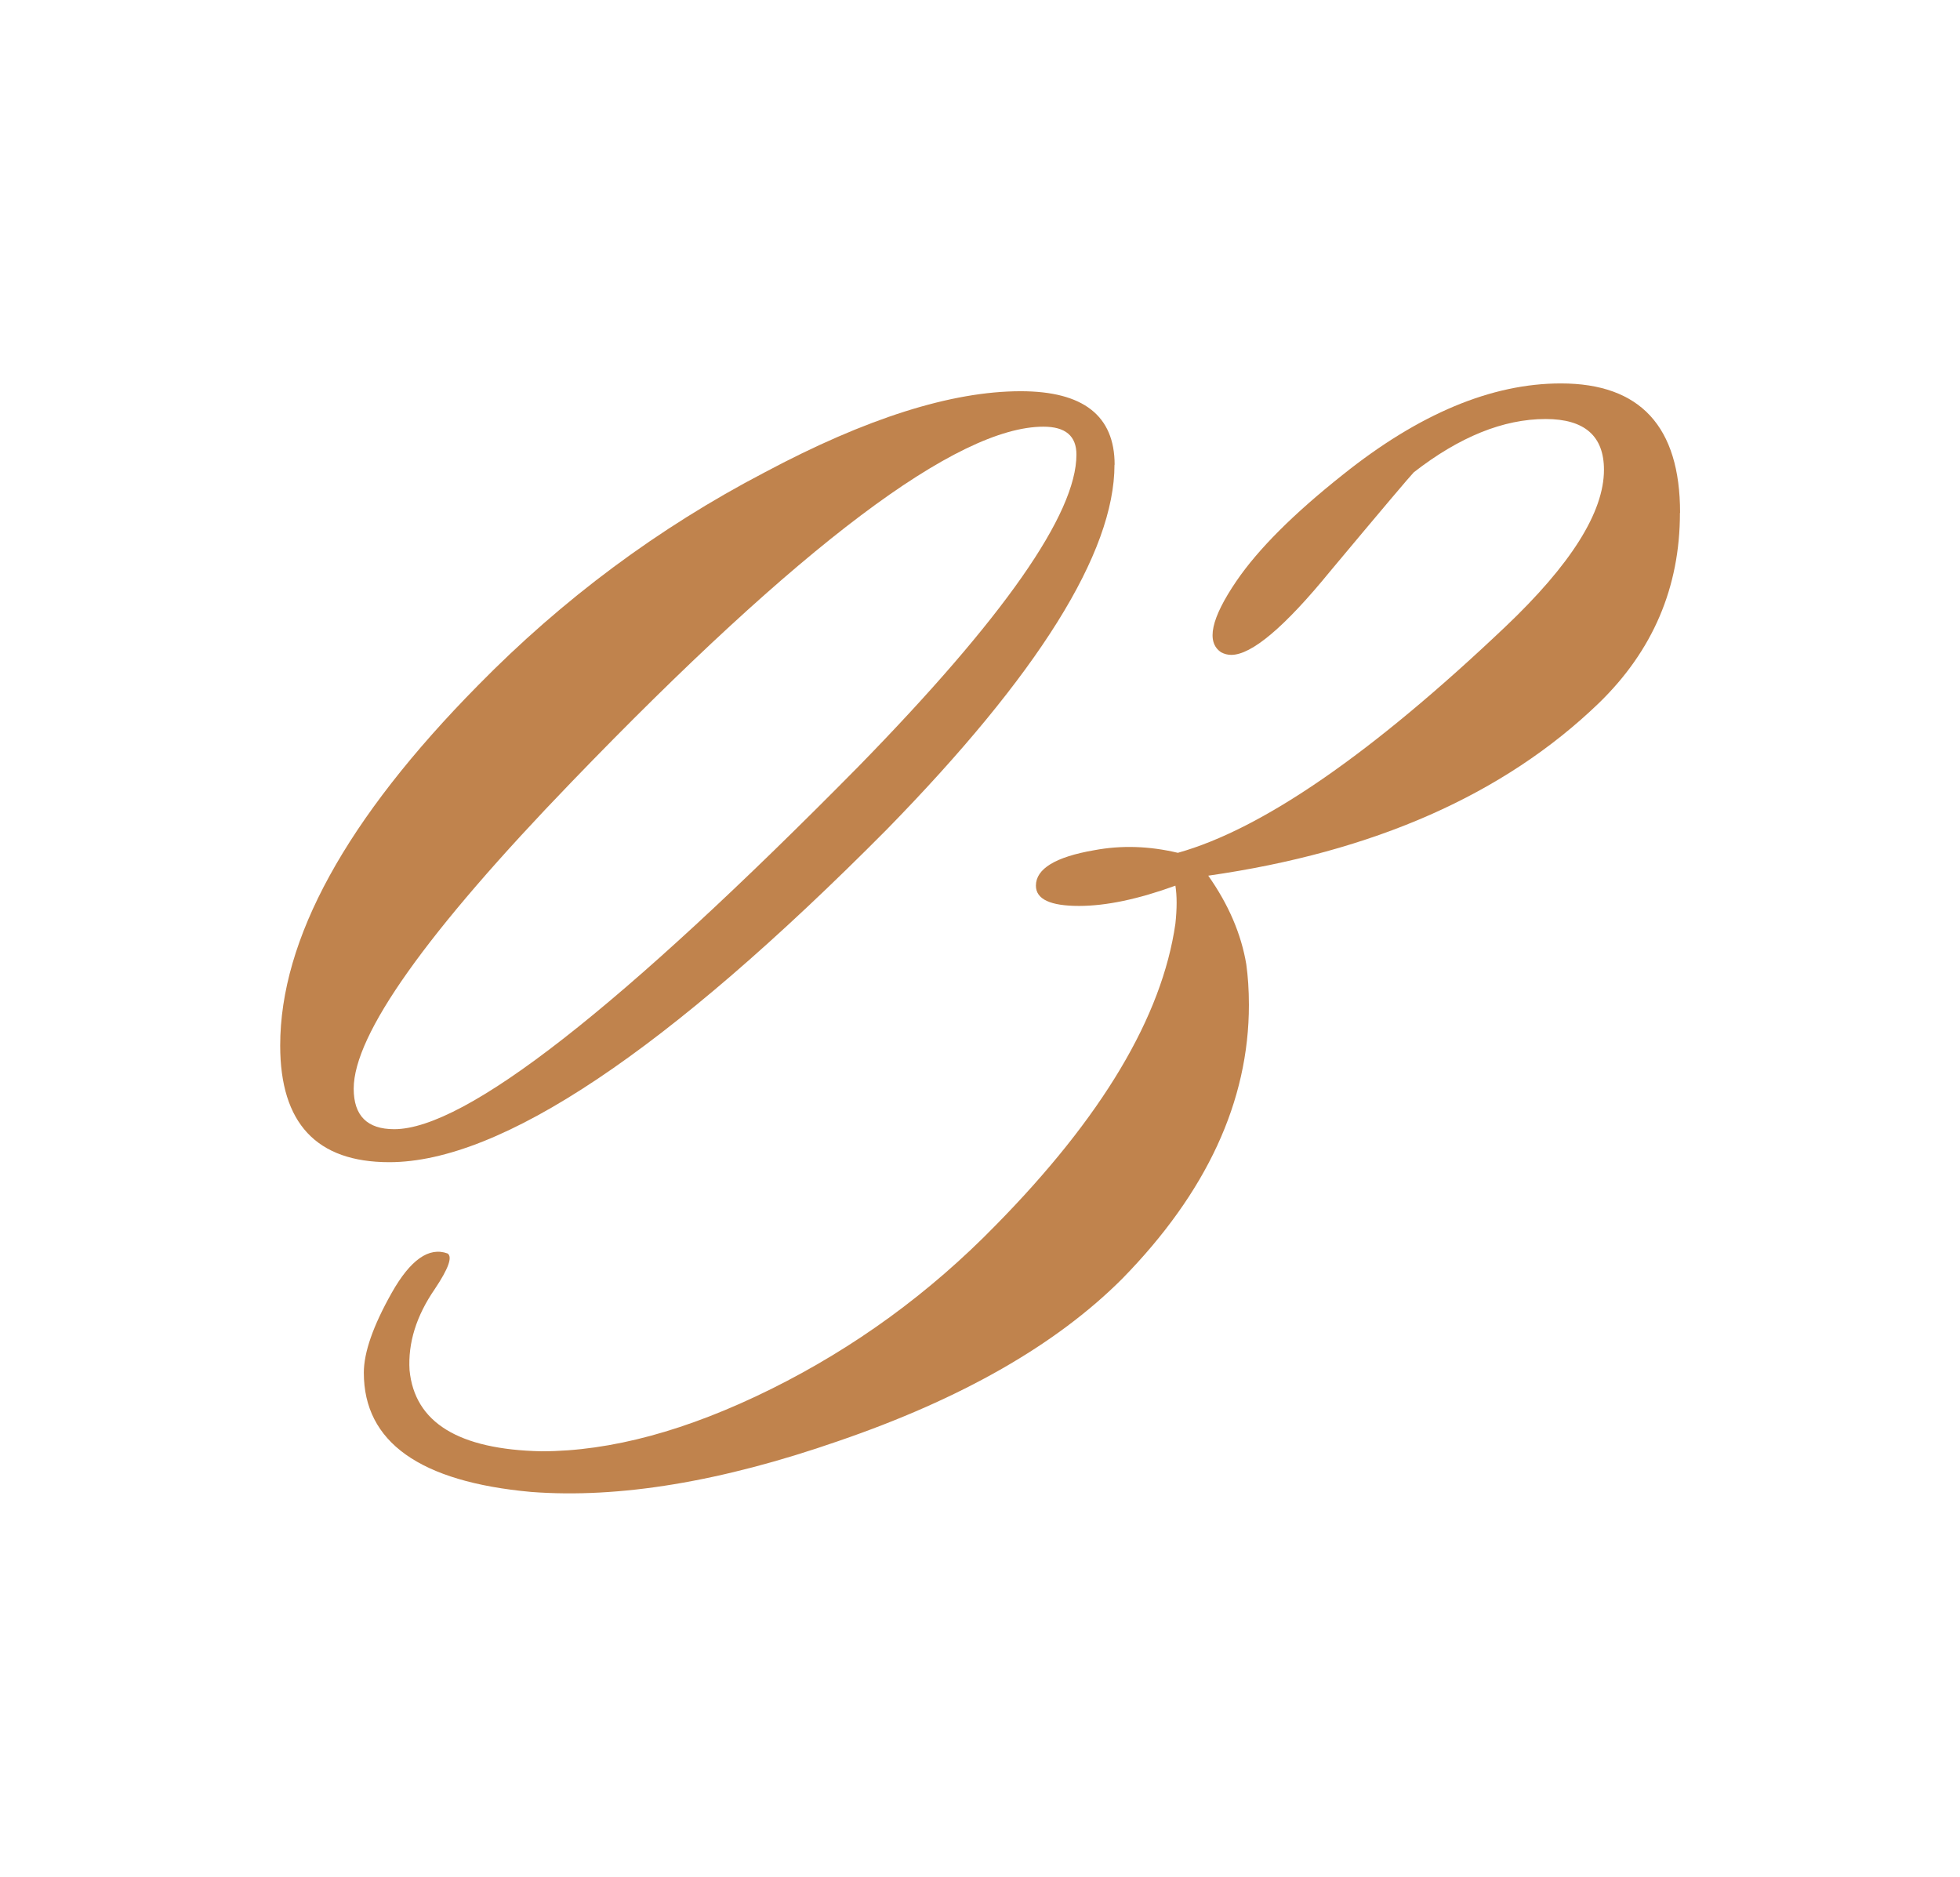
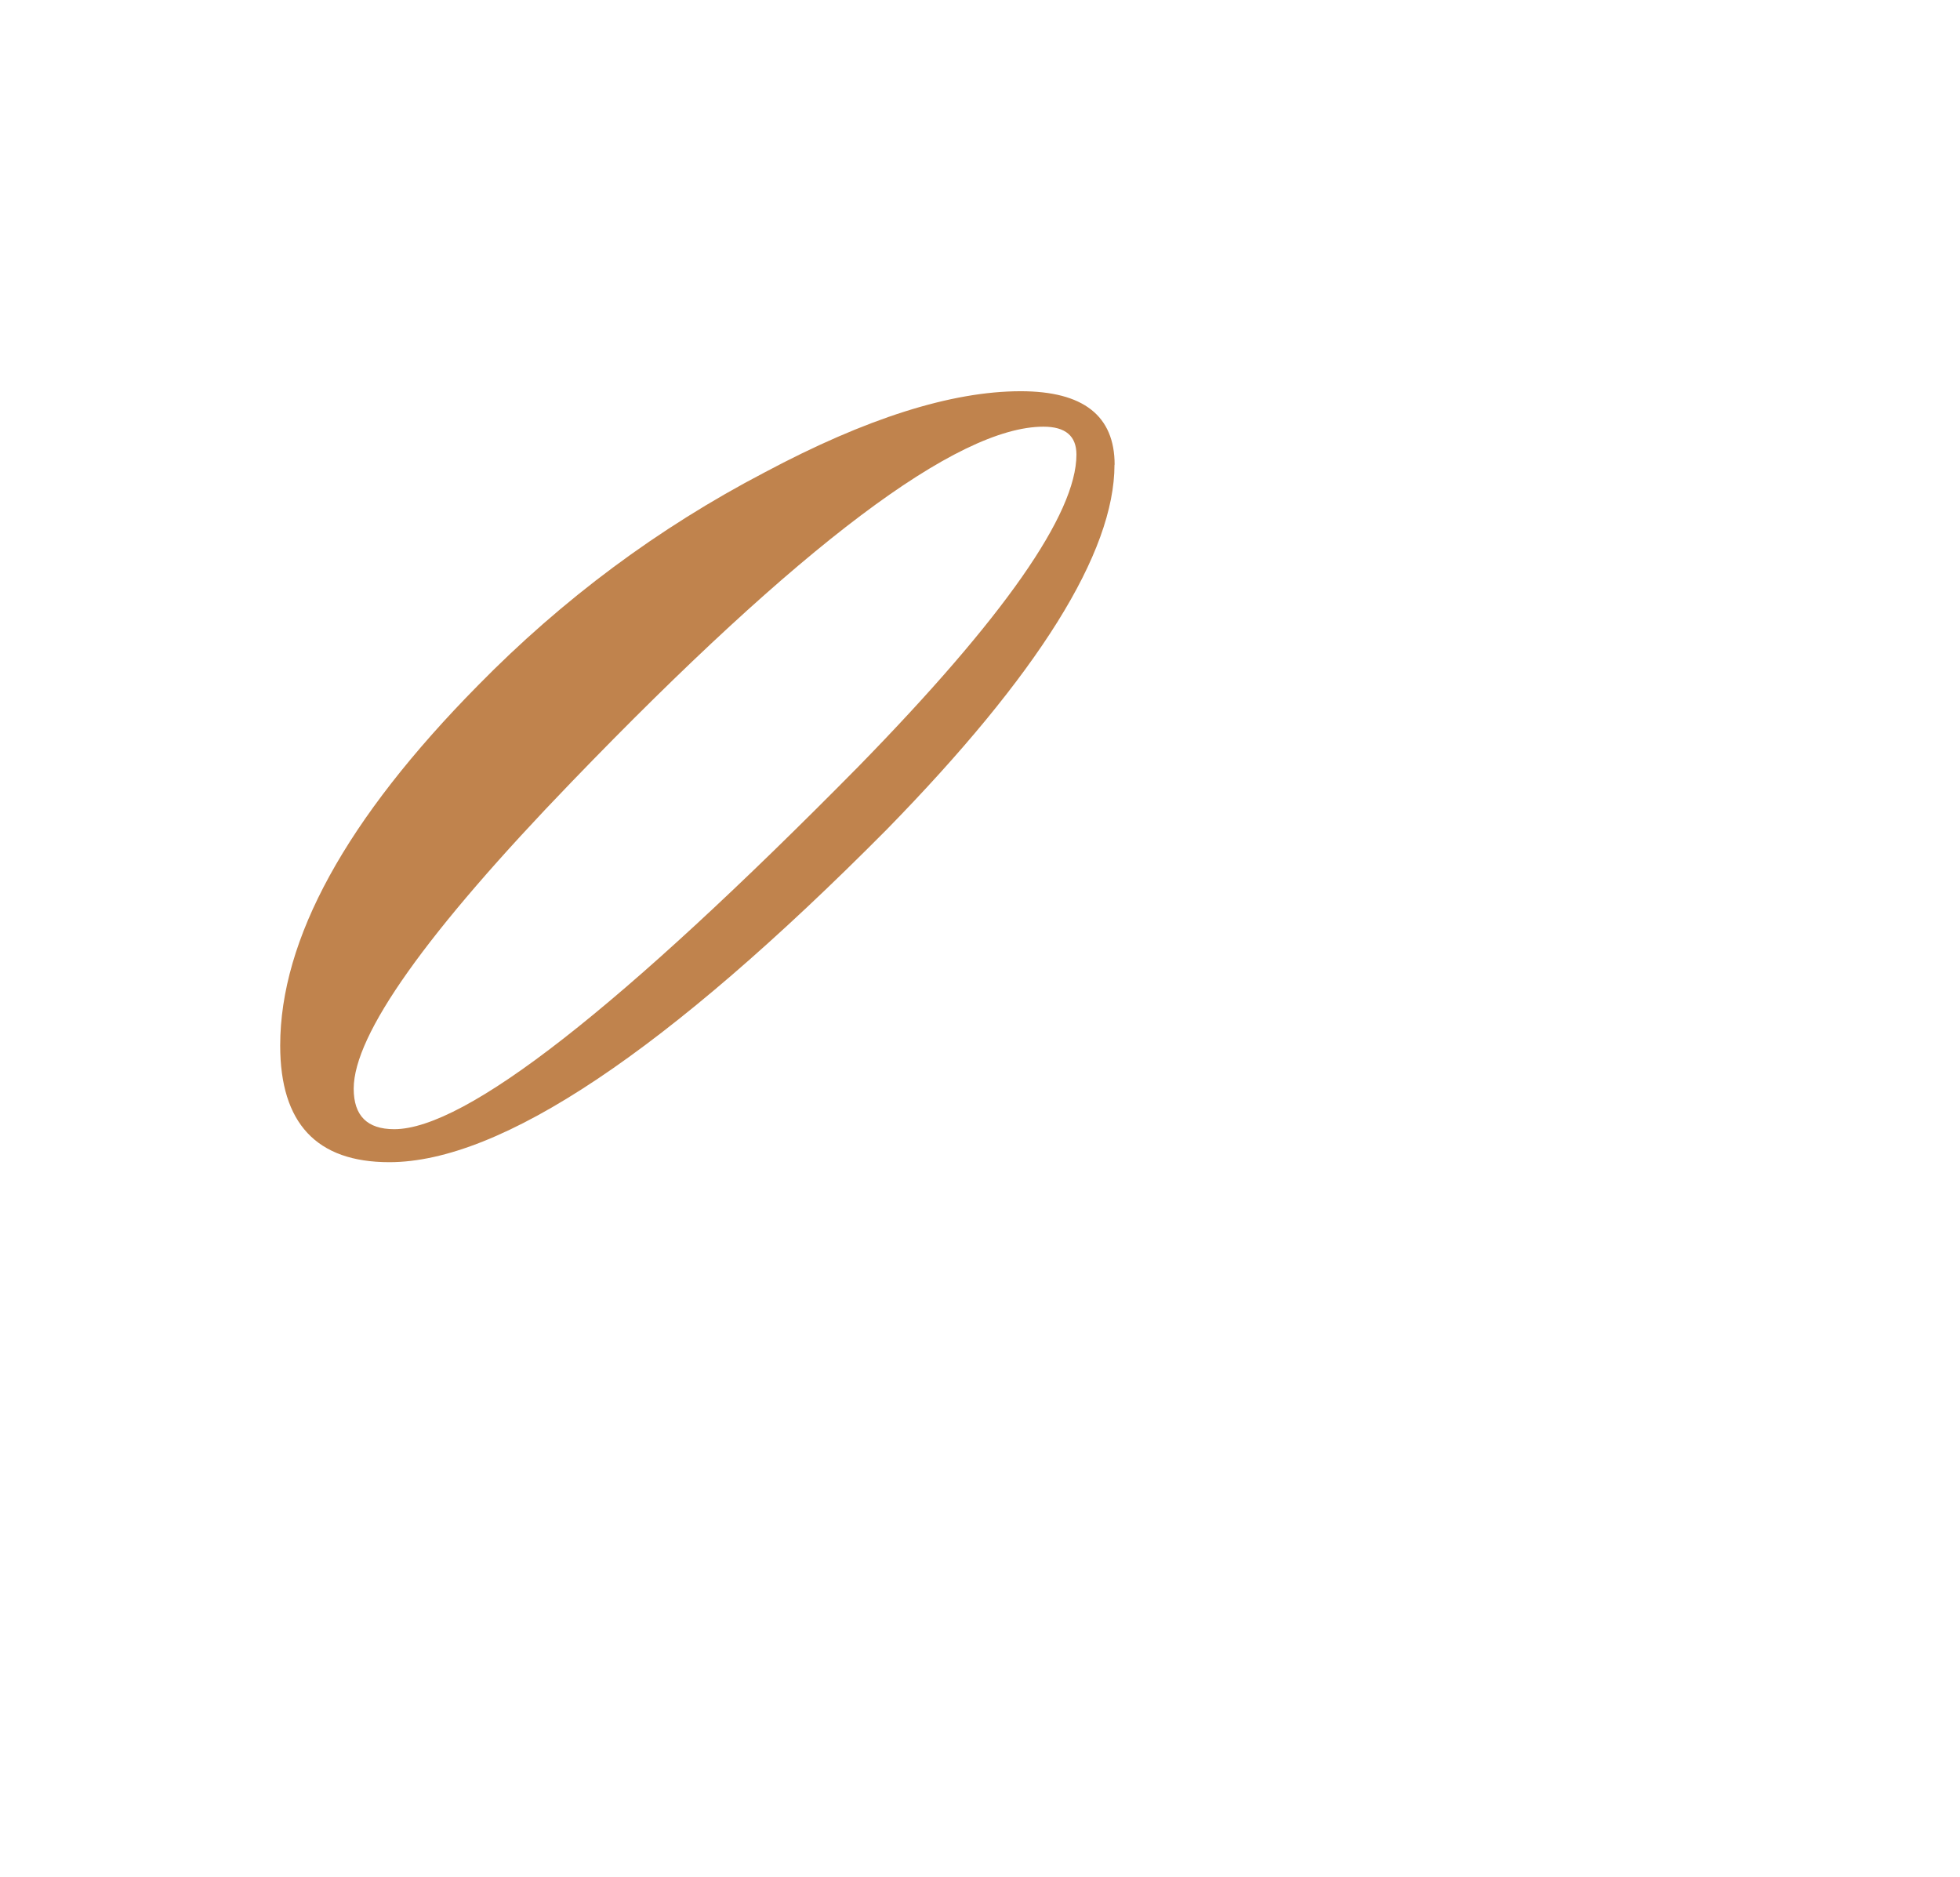
<svg xmlns="http://www.w3.org/2000/svg" id="_Слой_1" viewBox="0 0 143.19 137.12">
  <defs>
    <style>.cls-1{fill:#c0834d;}</style>
  </defs>
  <path class="cls-1" d="M81.42,33.95c0,6.42-5.56,15.32-16.67,26.68-16.06,16.18-28.16,24.27-36.31,24.27-5.31,0-7.97-2.84-7.97-8.52,0-7.78,4.82-16.55,14.45-26.31,6.18-6.3,13.15-11.49,20.94-15.56,7.41-3.95,13.65-5.93,18.71-5.93,4.57,0,6.86,1.79,6.86,5.37Zm-5.19-2.78c-6.3,0-17.79,8.65-34.46,25.94-10.62,11-15.93,18.47-15.93,22.42,0,1.98,.99,2.96,2.96,2.96,5.19,0,16.49-8.83,33.91-26.49,10.62-10.87,15.93-18.46,15.93-22.79,0-1.36-.8-2.04-2.41-2.04Z" />
-   <path class="cls-1" d="M122.73,37.47c0,5.44-1.98,10.07-5.93,13.9-6.92,6.67-16.43,10.87-28.53,12.6,1.48,2.1,2.41,4.26,2.78,6.48,.12,.87,.19,1.85,.19,2.96,0,7.04-3.09,13.71-9.26,20.01-4.82,4.82-11.73,8.77-20.75,11.86-8.52,2.96-16,4.2-22.42,3.71-8.15-.74-12.23-3.65-12.23-8.71,0-1.48,.68-3.43,2.04-5.84,1.36-2.41,2.72-3.37,4.08-2.87,.37,.25,.06,1.11-.93,2.59-1.36,1.97-1.97,3.95-1.85,5.93,.37,3.83,3.58,5.8,9.63,5.93,5.07,0,10.65-1.51,16.77-4.54,6.11-3.03,11.58-7.01,16.4-11.95,7.78-7.9,12.17-15.25,13.15-22.05,.12-1.11,.12-2.04,0-2.78-2.72,.99-5.07,1.48-7.04,1.48-2.1,0-3.15-.49-3.15-1.48,0-1.23,1.42-2.1,4.26-2.59,1.97-.37,4.01-.31,6.11,.19,6.17-1.73,14.14-7.23,23.9-16.49,4.82-4.57,7.23-8.4,7.23-11.49,0-2.47-1.42-3.71-4.26-3.71-3.09,0-6.3,1.3-9.63,3.89-.25,.25-2.29,2.66-6.11,7.23-3.33,4.08-5.74,6.11-7.23,6.11-.25,0-.5-.06-.74-.19-1.11-.74-.74-2.47,1.11-5.19,1.6-2.35,4.2-4.94,7.78-7.78,5.56-4.45,10.87-6.67,15.93-6.67,5.8,0,8.71,3.15,8.71,9.45Z" />
</svg>